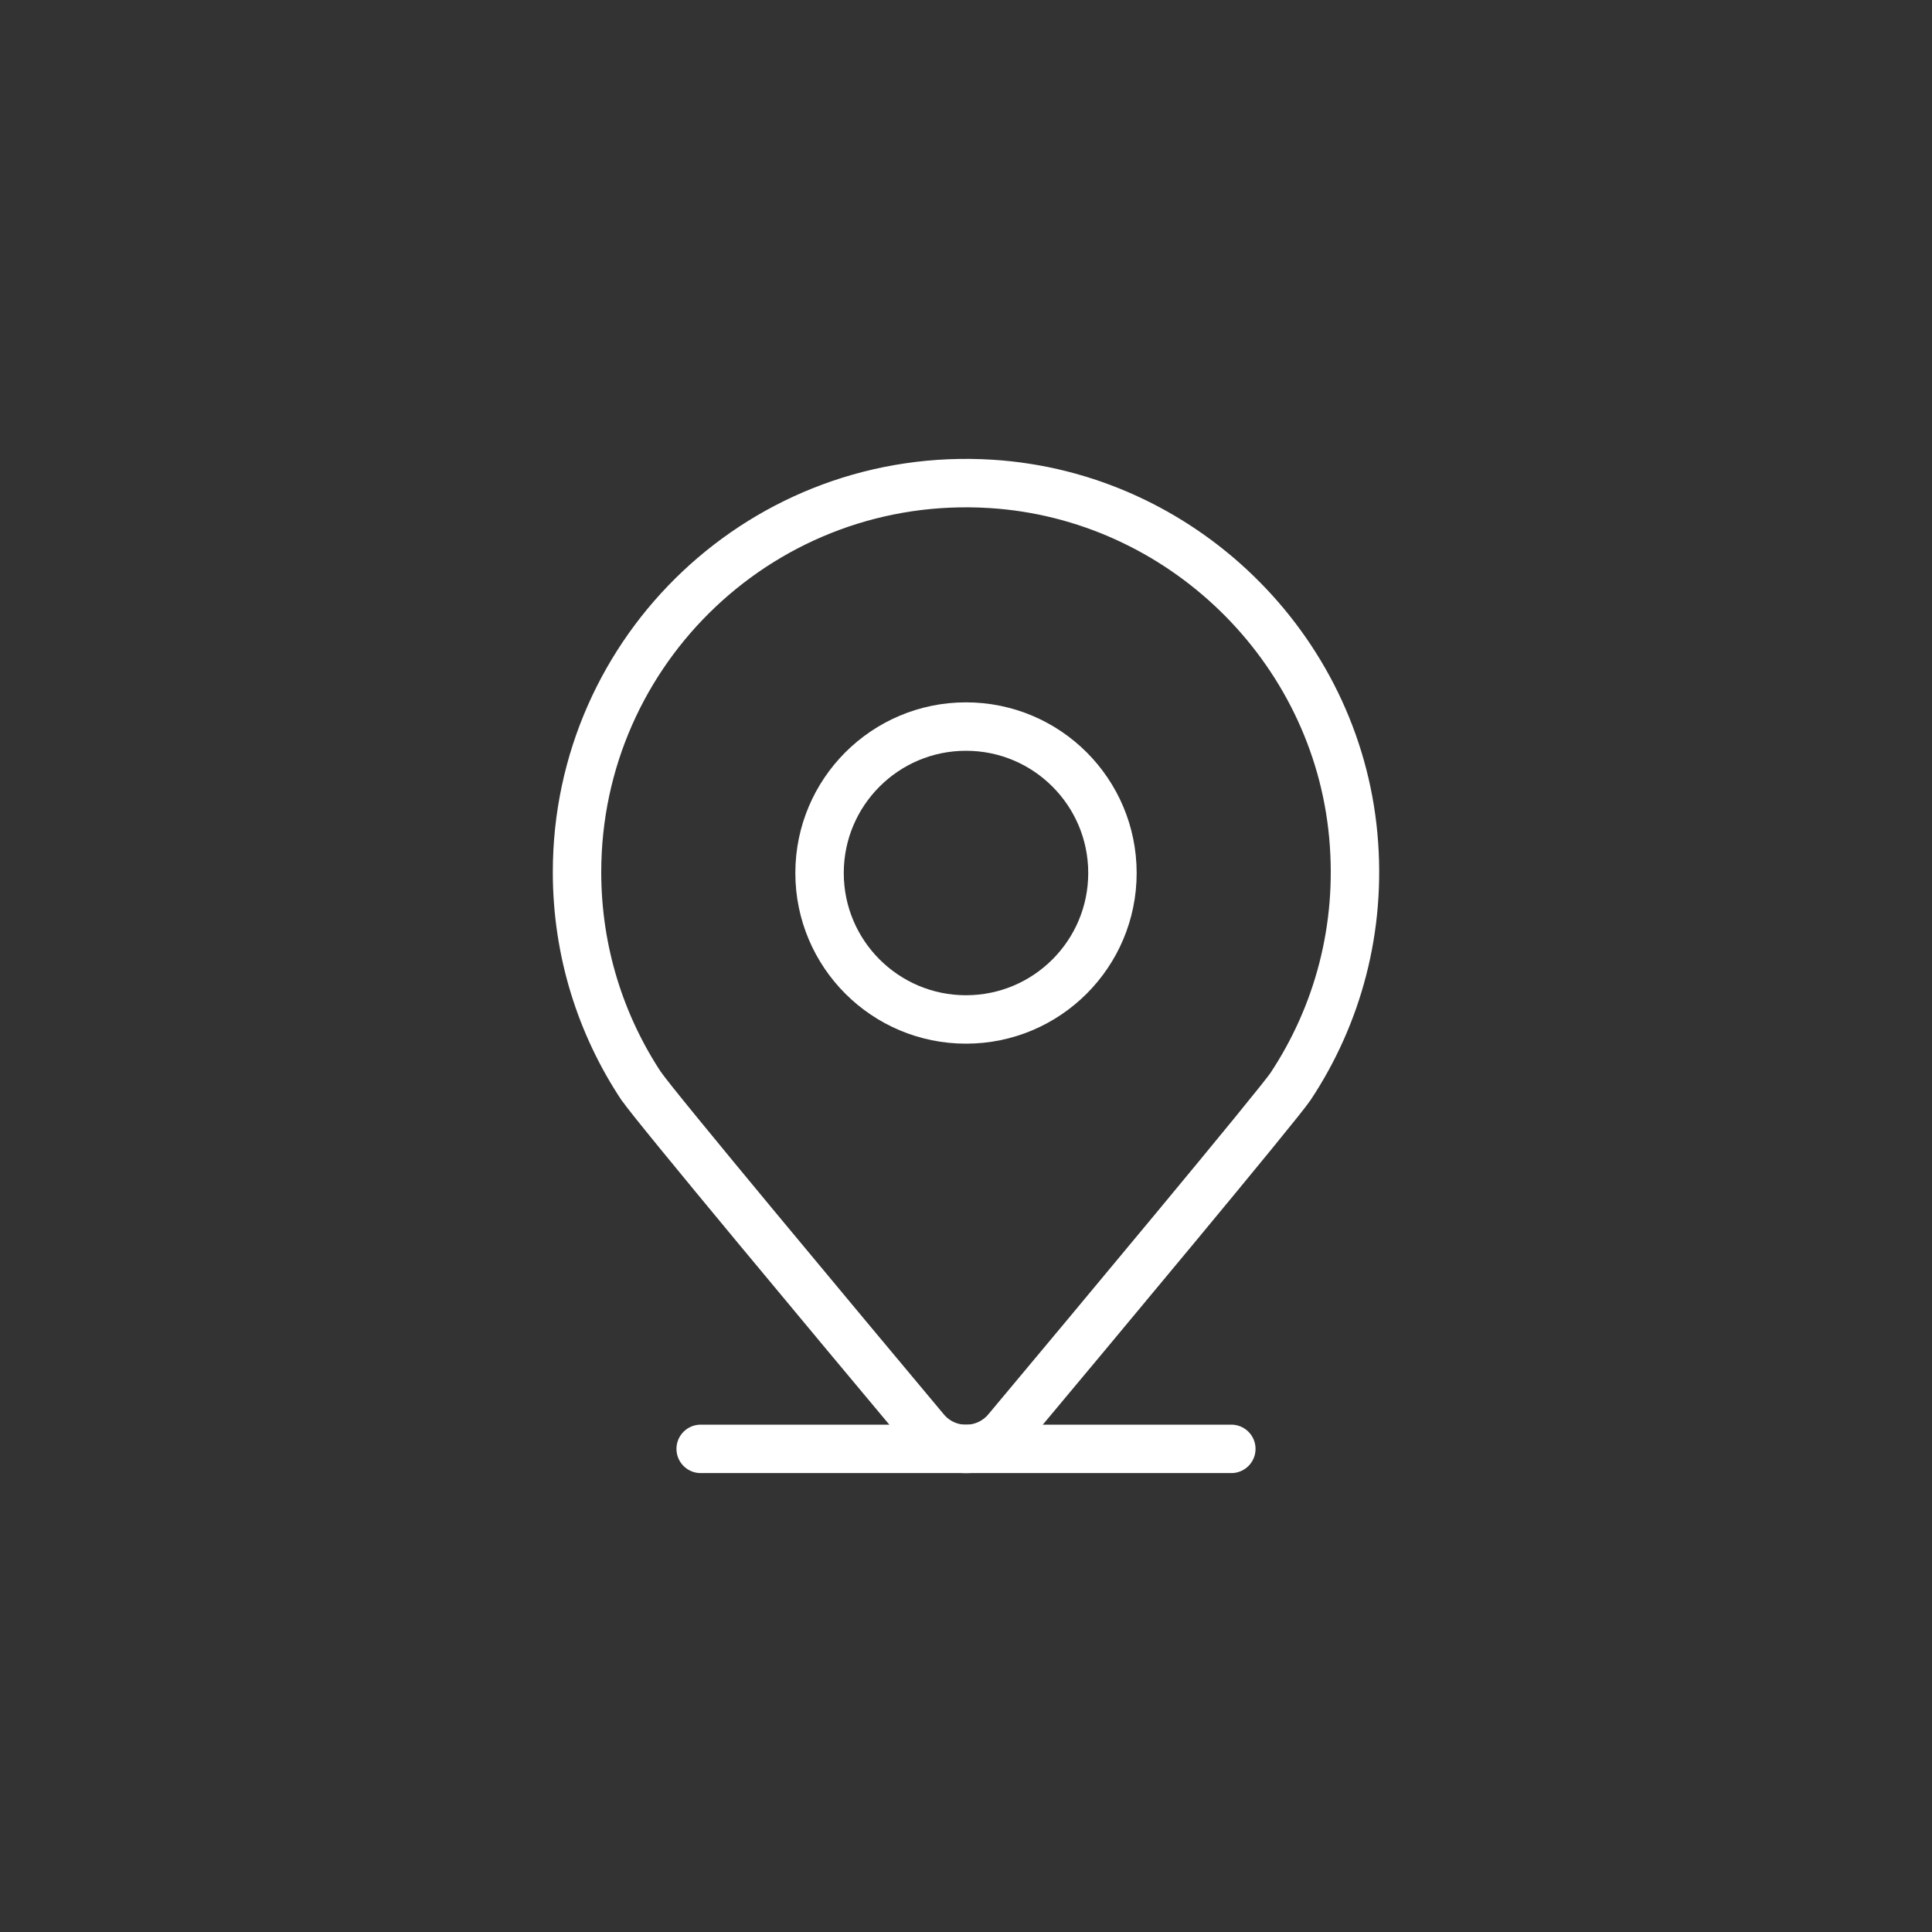
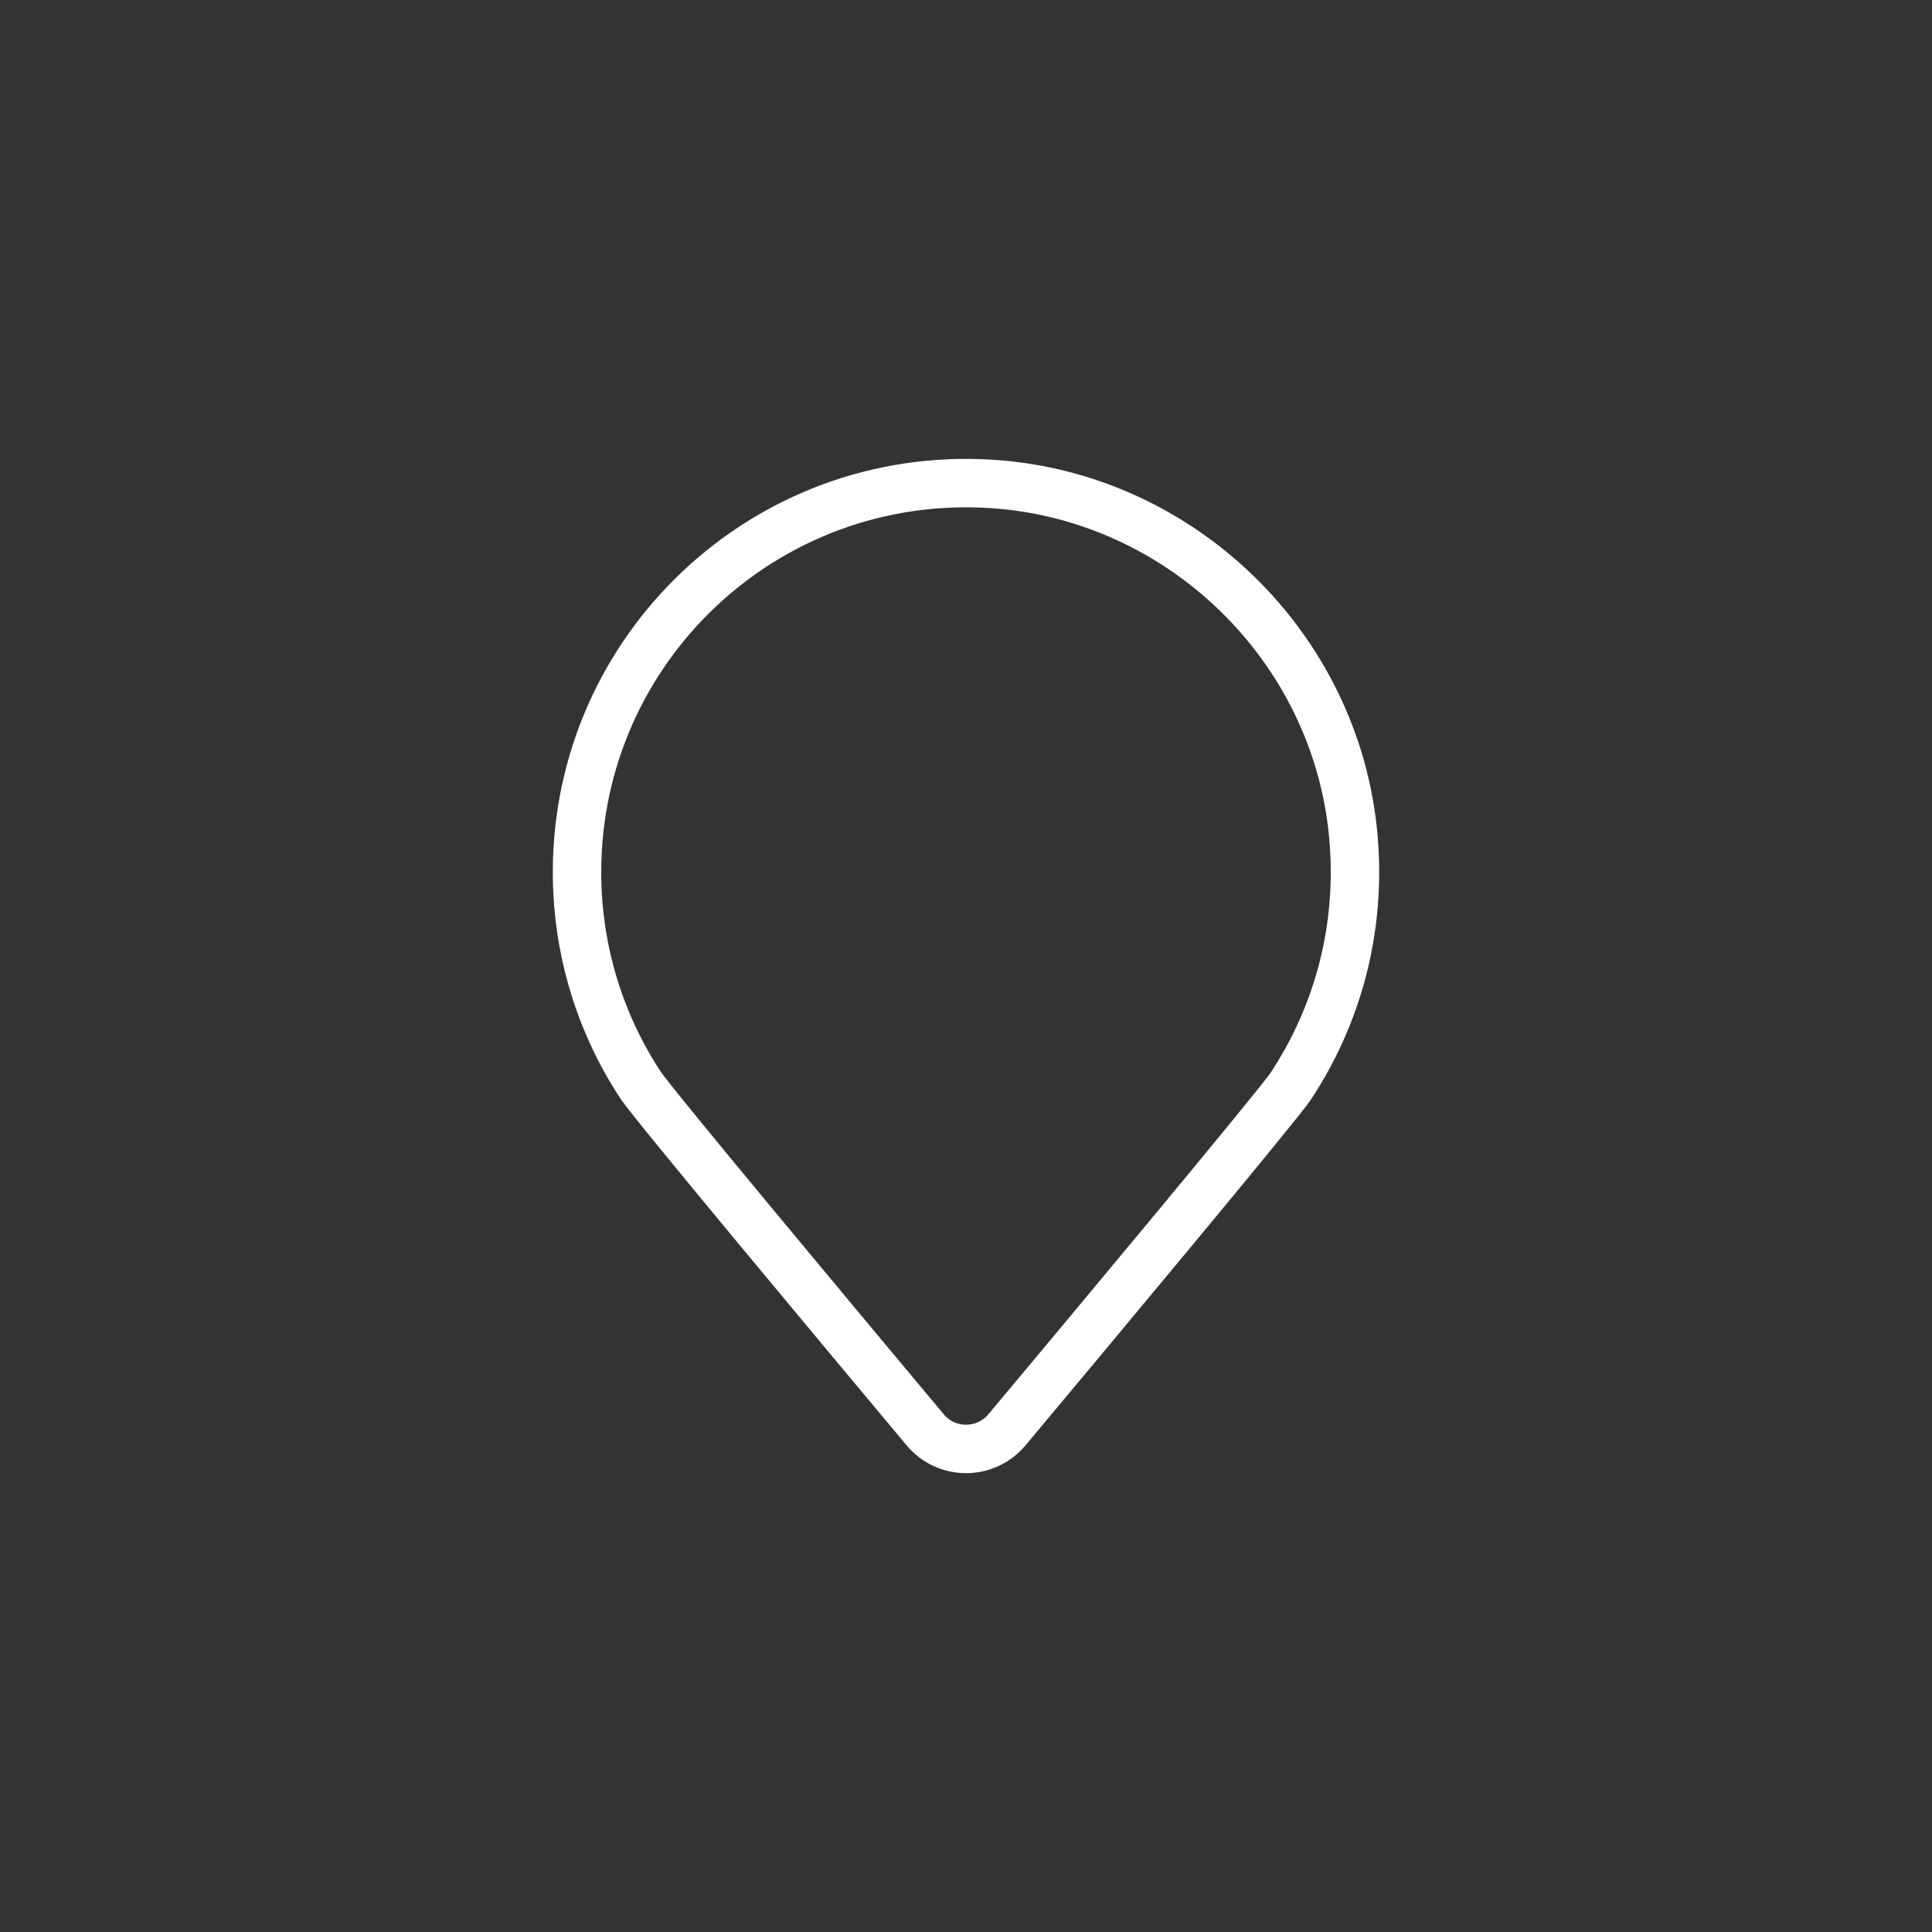
<svg xmlns="http://www.w3.org/2000/svg" id="Capa_1" viewBox="0 0 150 150">
  <rect x="0" y="0" width="150" height="150" fill="#333333" stroke="none" />
  <defs>
    <style>.cls-1{fill:none;stroke:#fff;stroke-linecap:round;stroke-linejoin:round;stroke-width:3.76px;}</style>
  </defs>
-   <line class="cls-1" x1="95.6" y1="112.49" x2="54.4" y2="112.49" />
  <path class="cls-1" d="M100.2,84.35c3.64-5.5,5.53-12.25,4.87-19.47-1.34-14.67-13.41-26.38-28.11-27.31-17.57-1.11-32.16,12.81-32.16,30.14,0,6.15,1.84,11.87,5,16.64h0,.01c.92,1.4,15.45,18.81,22.02,26.66,1.65,1.98,4.69,1.98,6.35,0,6.57-7.85,21.1-25.27,22.02-26.66h0Z" />
-   <circle class="cls-1" cx="75" cy="67.78" r="11.37" />
</svg>